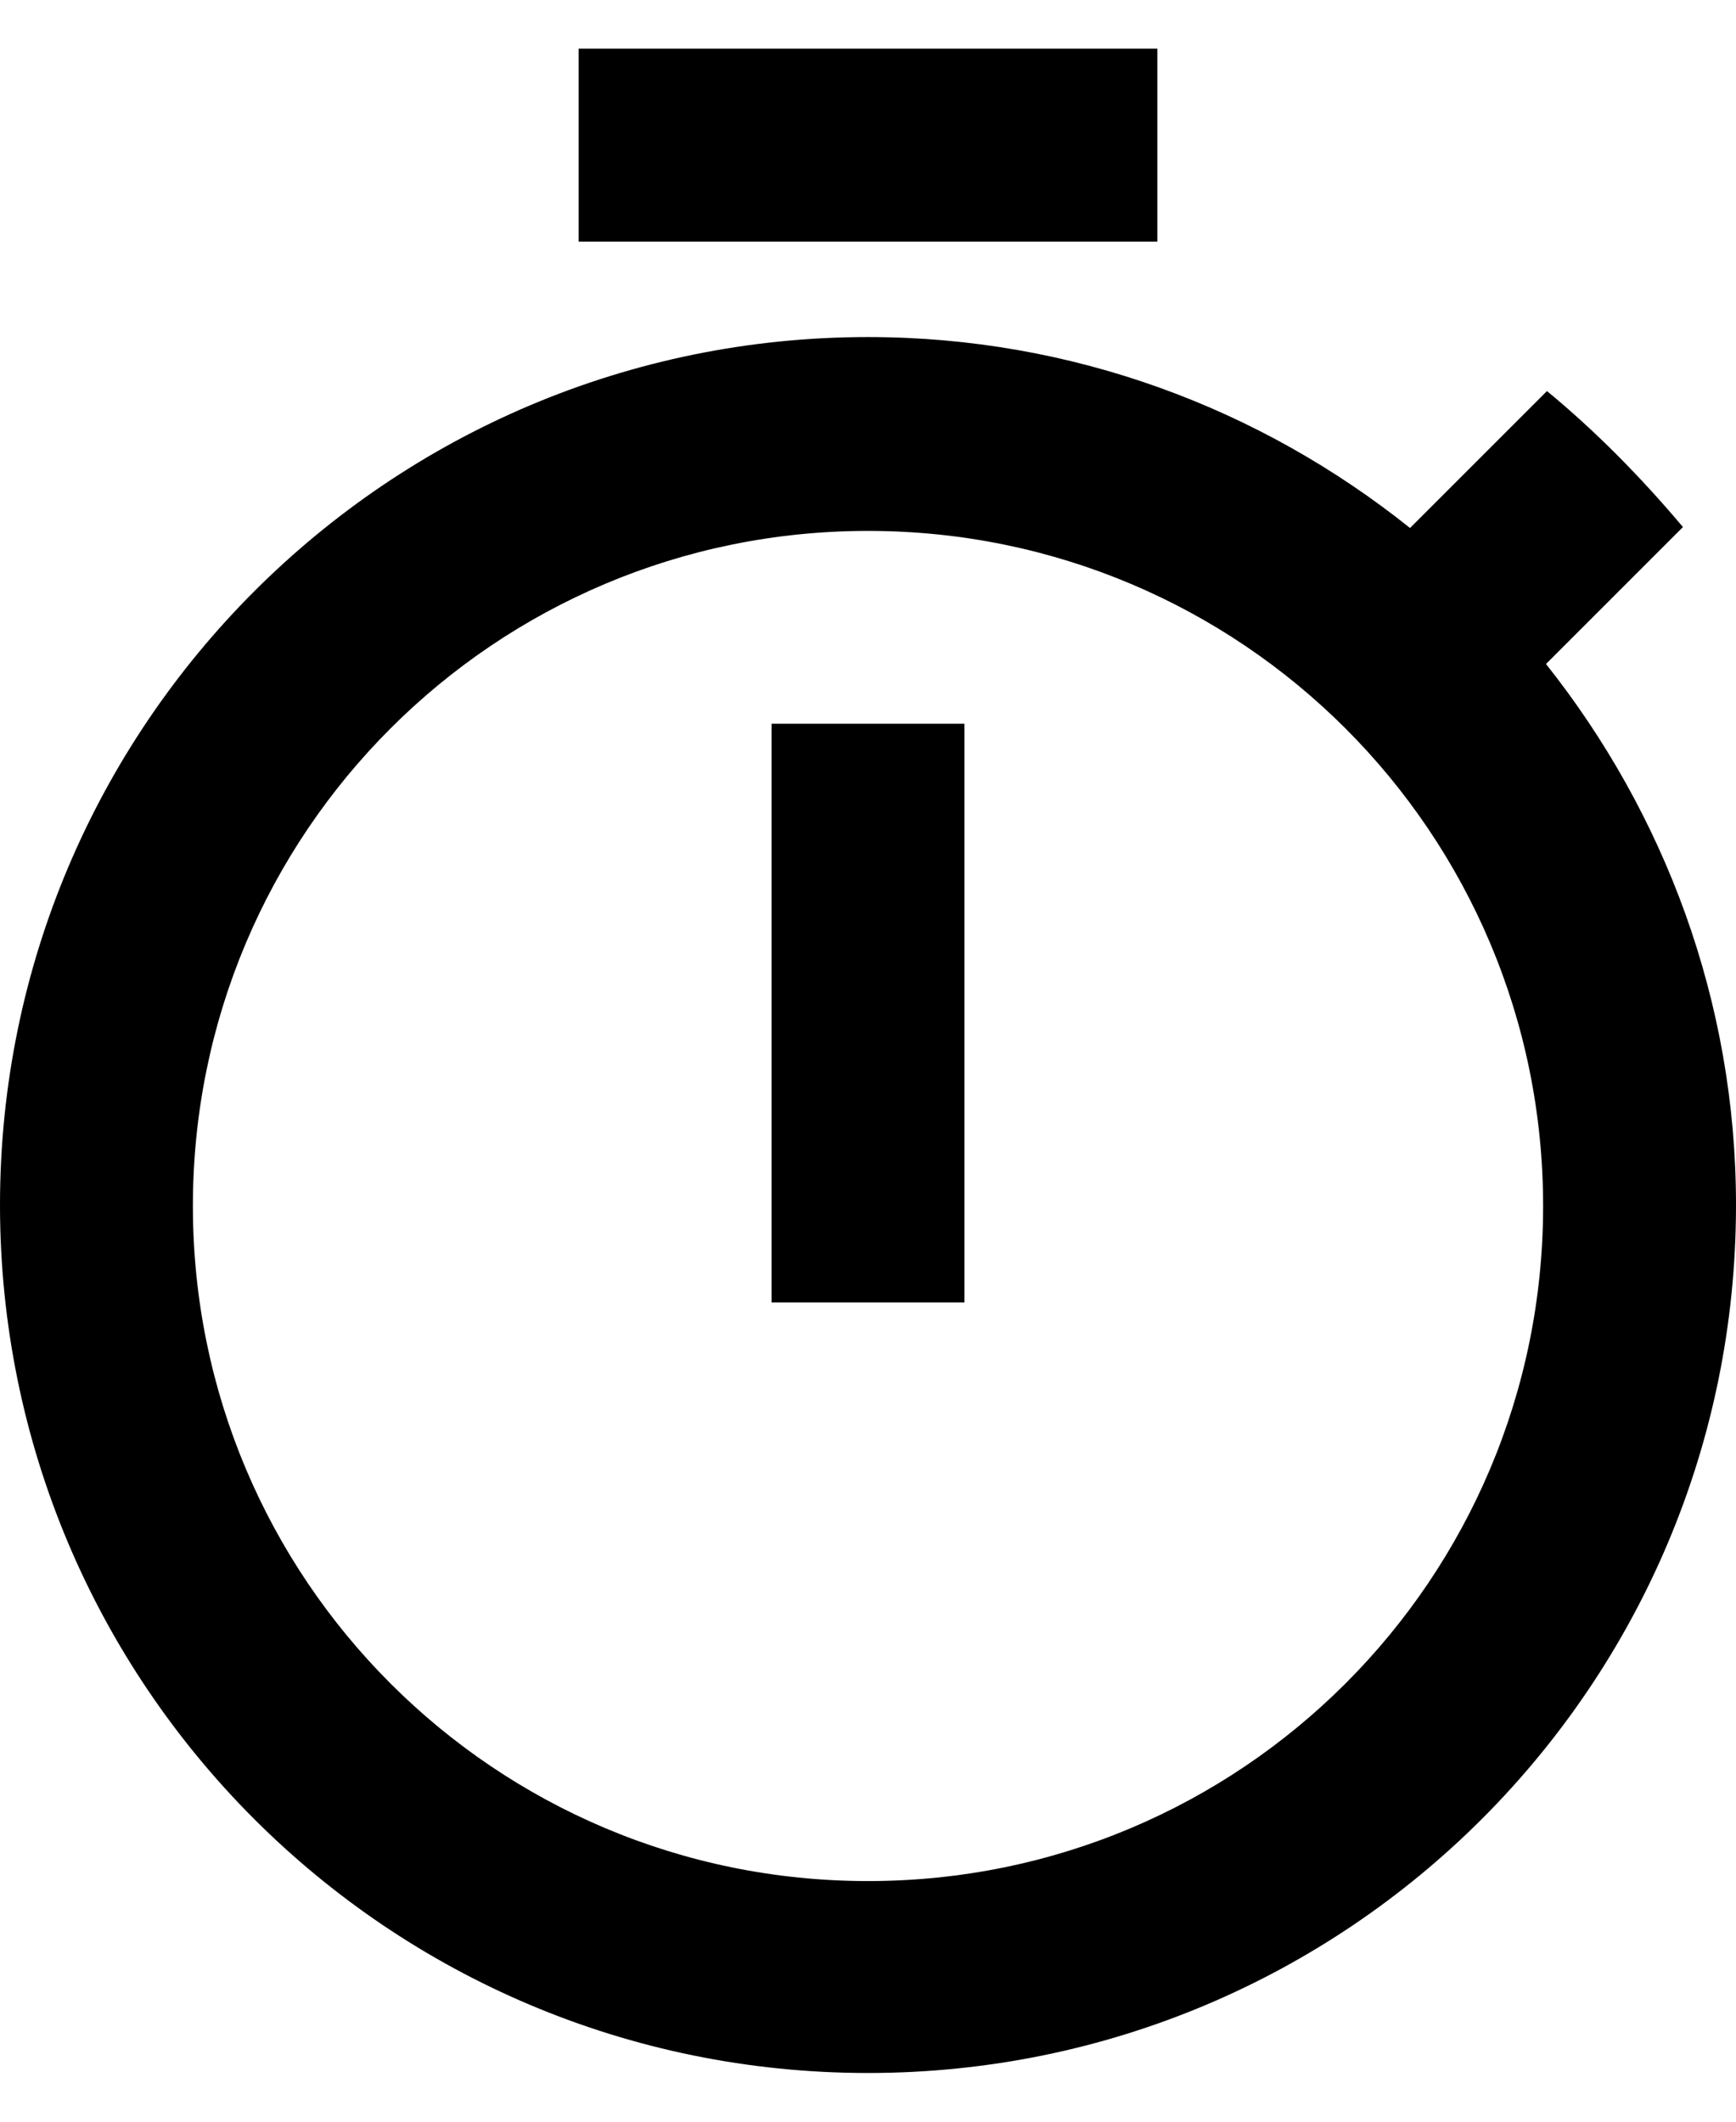
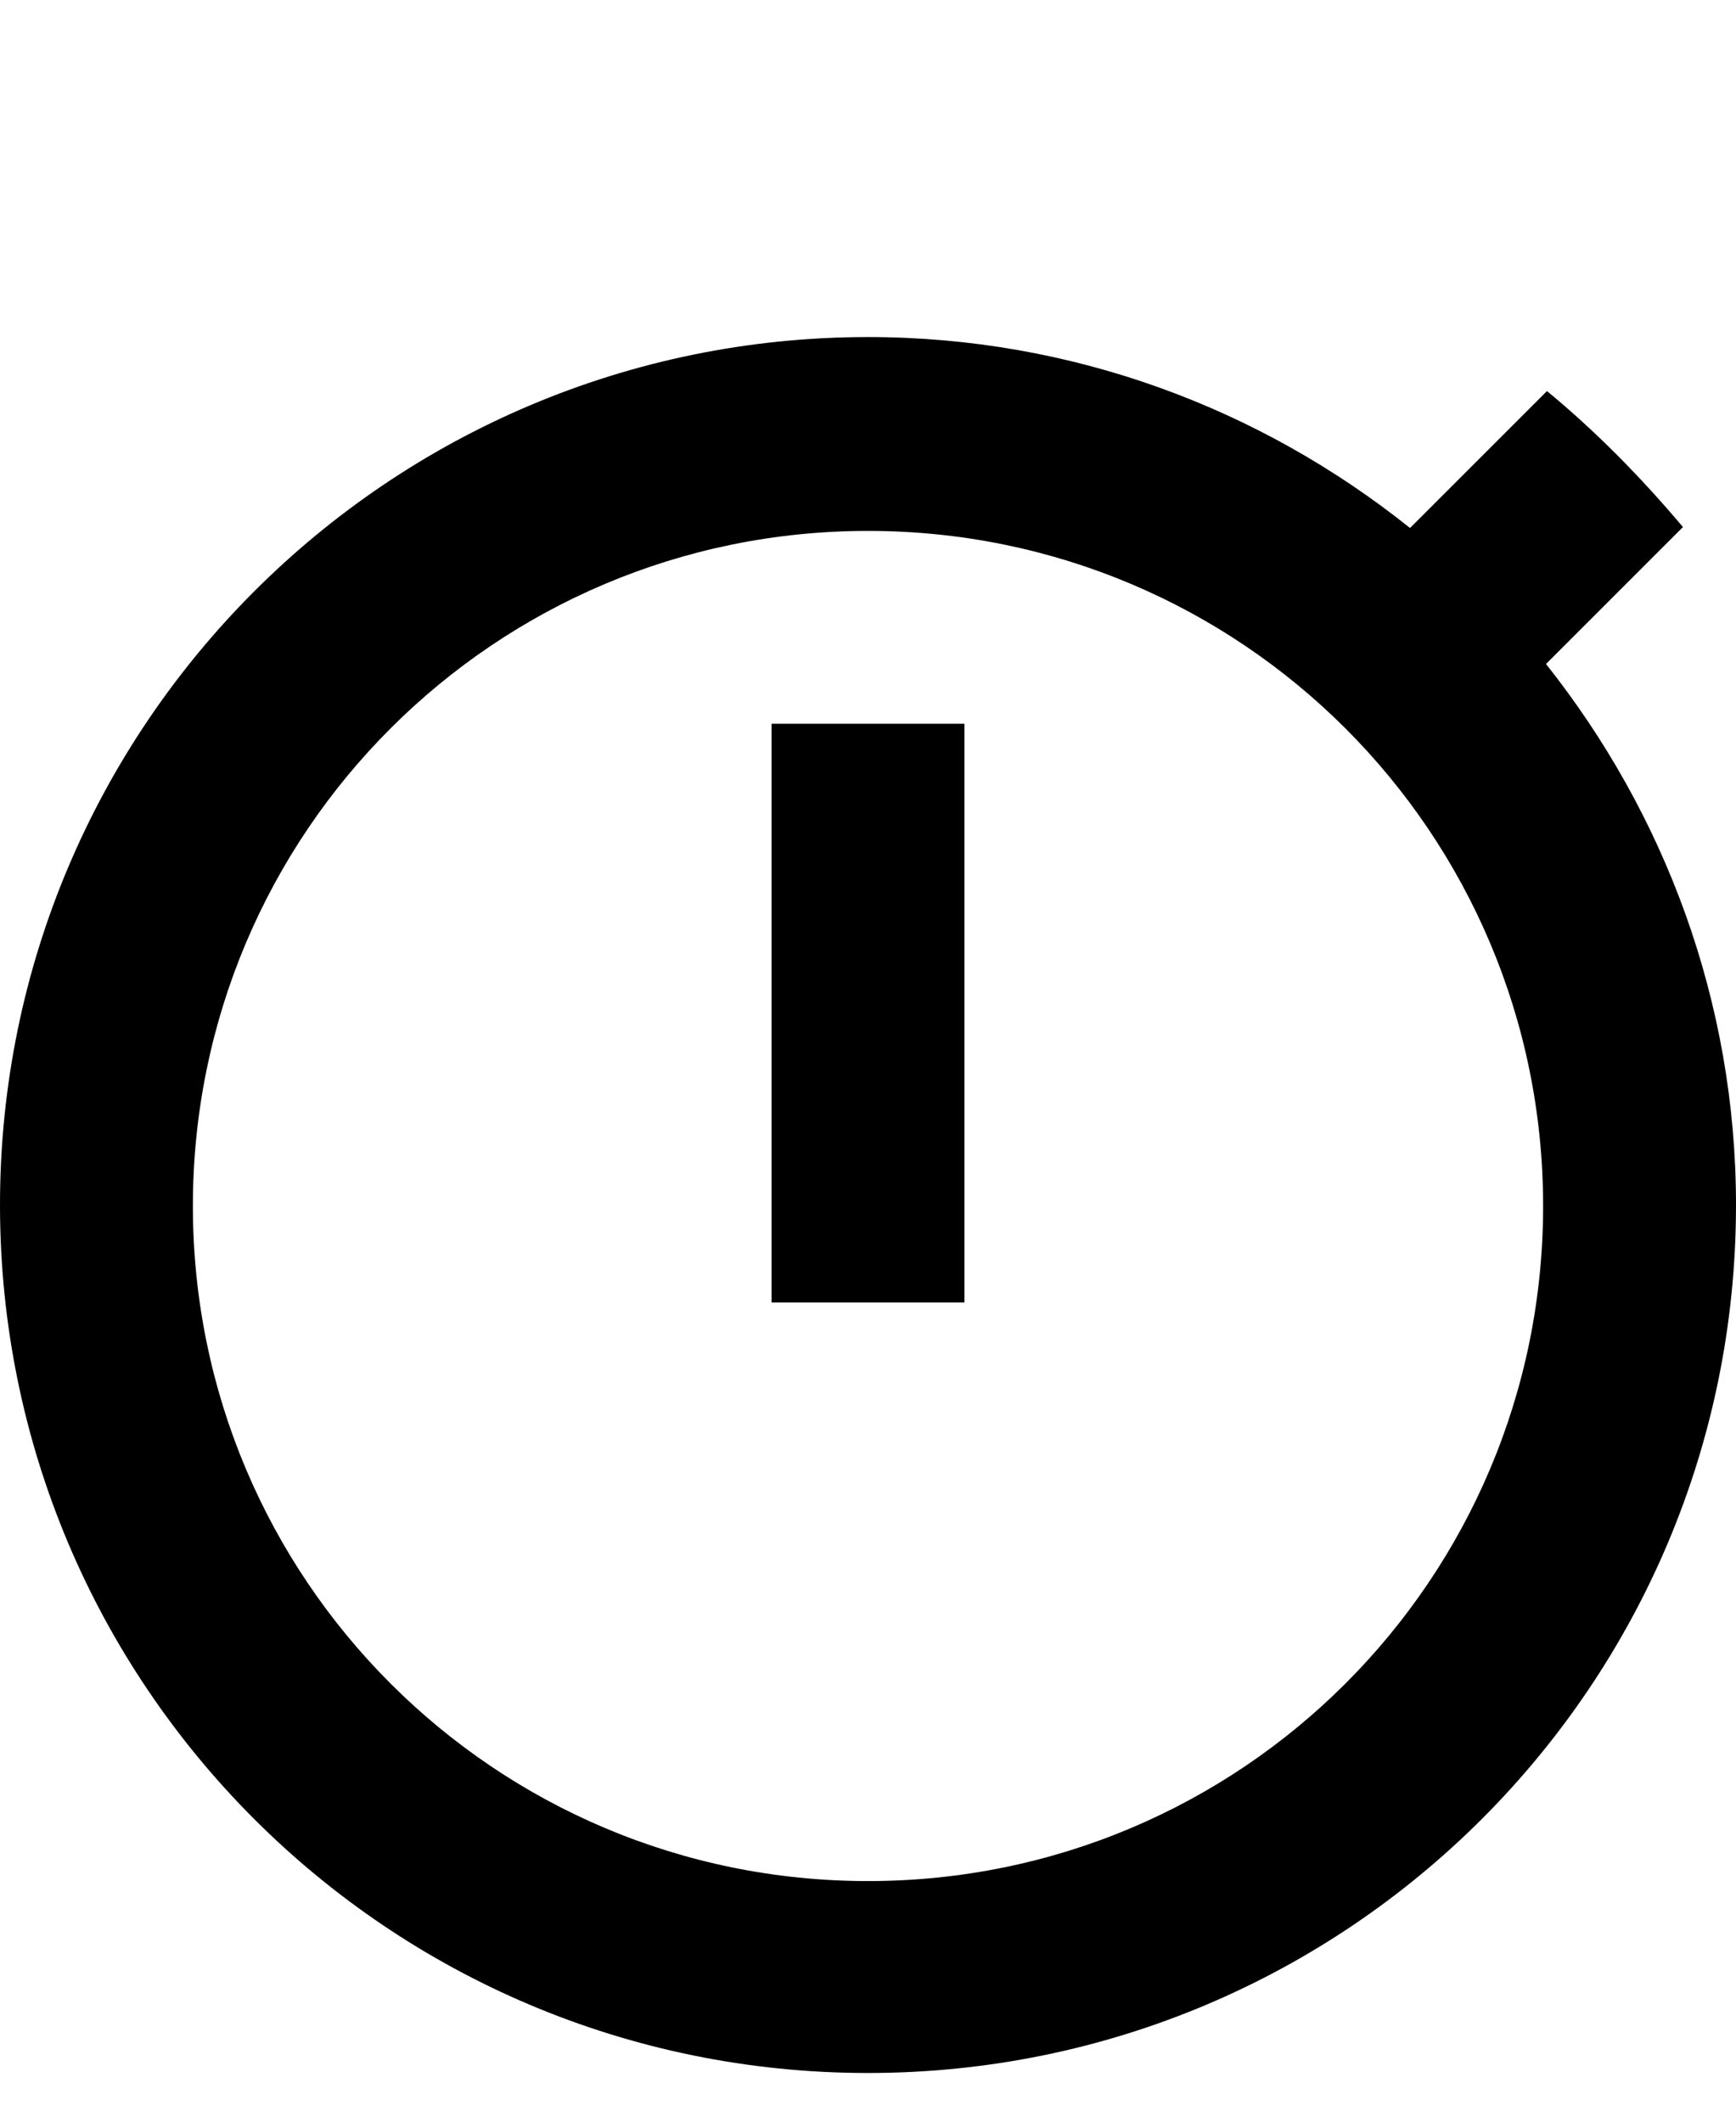
<svg xmlns="http://www.w3.org/2000/svg" width="18" height="22" viewBox="0 0 18 22" fill="none">
-   <path d="M12 0.505H6V2.505H12V0.505ZM8 13.505H10V7.505H8V13.505ZM16.03 6.885L17.45 5.465C17.02 4.955 16.55 4.475 16.04 4.055L14.62 5.475C13.07 4.235 11.12 3.495 9 3.495C4.03 3.495 0 7.525 0 12.495C0 17.465 4.02 21.495 9 21.495C13.98 21.495 18 17.465 18 12.495C18 10.385 17.26 8.435 16.03 6.885ZM9 19.505C5.13 19.505 2 16.375 2 12.505C2 8.635 5.13 5.505 9 5.505C12.87 5.505 16 8.635 16 12.505C16 16.375 12.87 19.505 9 19.505Z" fill="black" />
+   <path d="M12 0.505H6H12V0.505ZM8 13.505H10V7.505H8V13.505ZM16.03 6.885L17.45 5.465C17.02 4.955 16.55 4.475 16.04 4.055L14.62 5.475C13.07 4.235 11.12 3.495 9 3.495C4.03 3.495 0 7.525 0 12.495C0 17.465 4.02 21.495 9 21.495C13.98 21.495 18 17.465 18 12.495C18 10.385 17.26 8.435 16.03 6.885ZM9 19.505C5.13 19.505 2 16.375 2 12.505C2 8.635 5.13 5.505 9 5.505C12.87 5.505 16 8.635 16 12.505C16 16.375 12.87 19.505 9 19.505Z" fill="black" />
</svg>